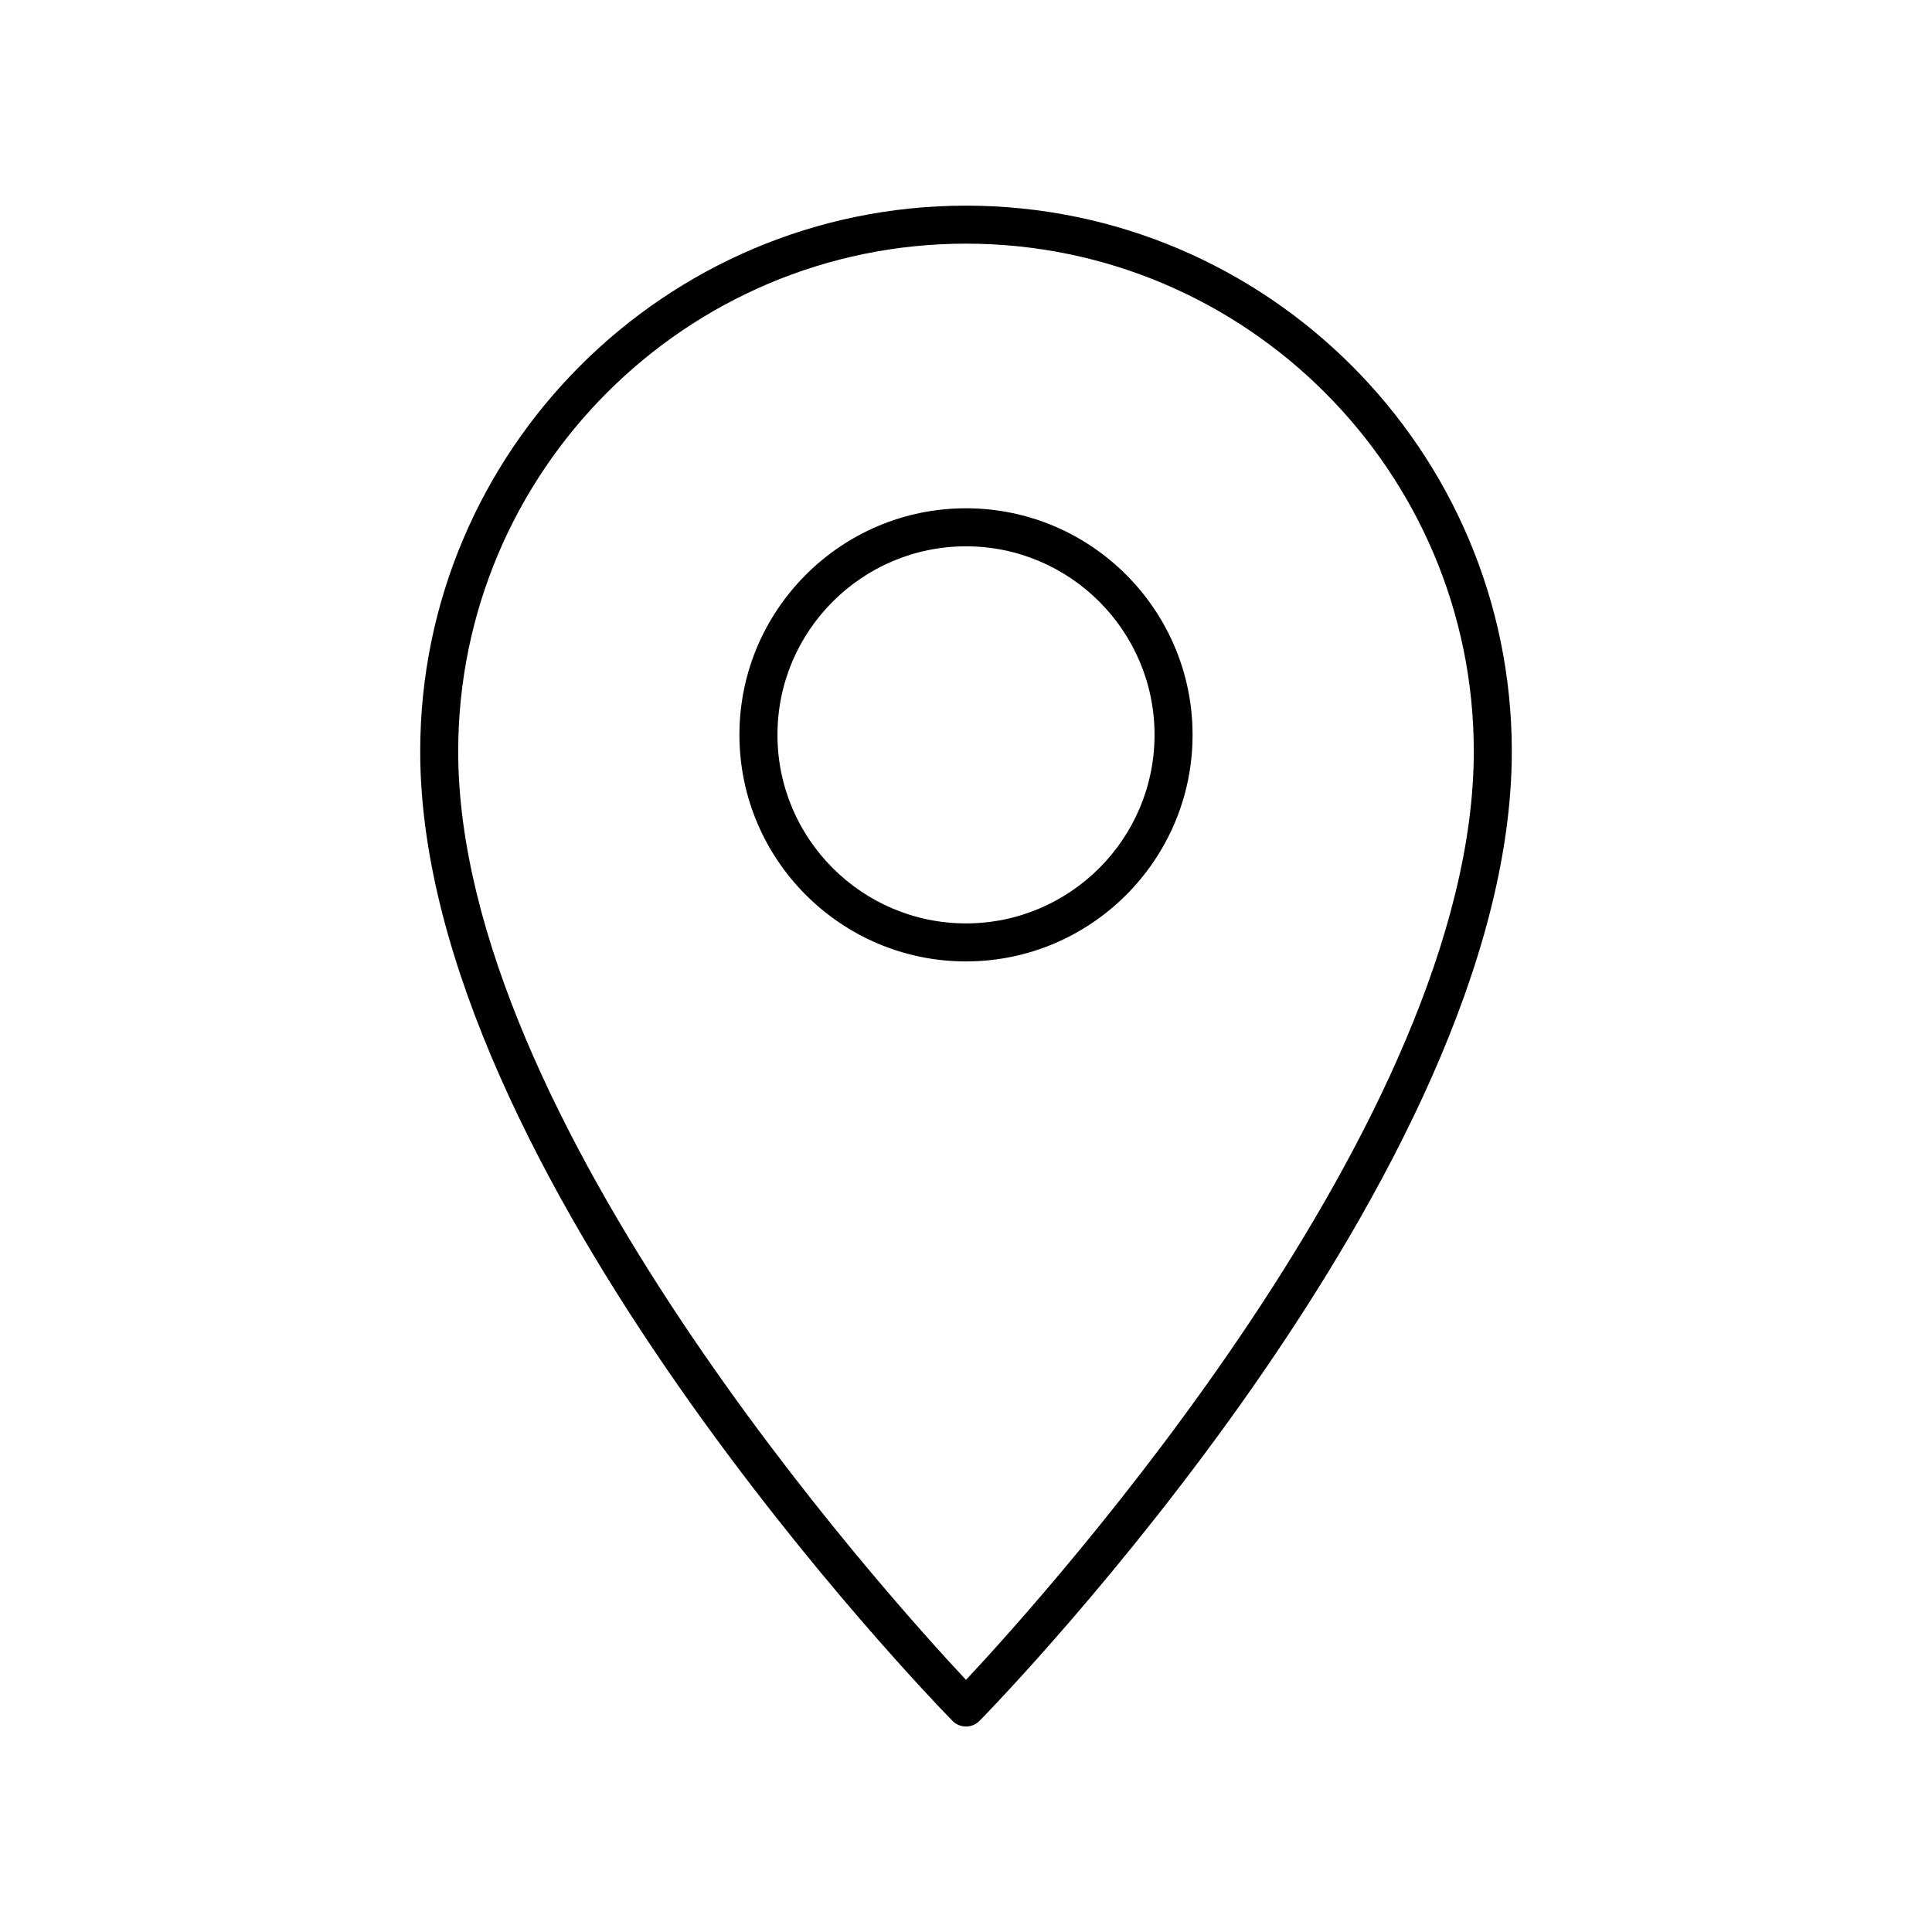
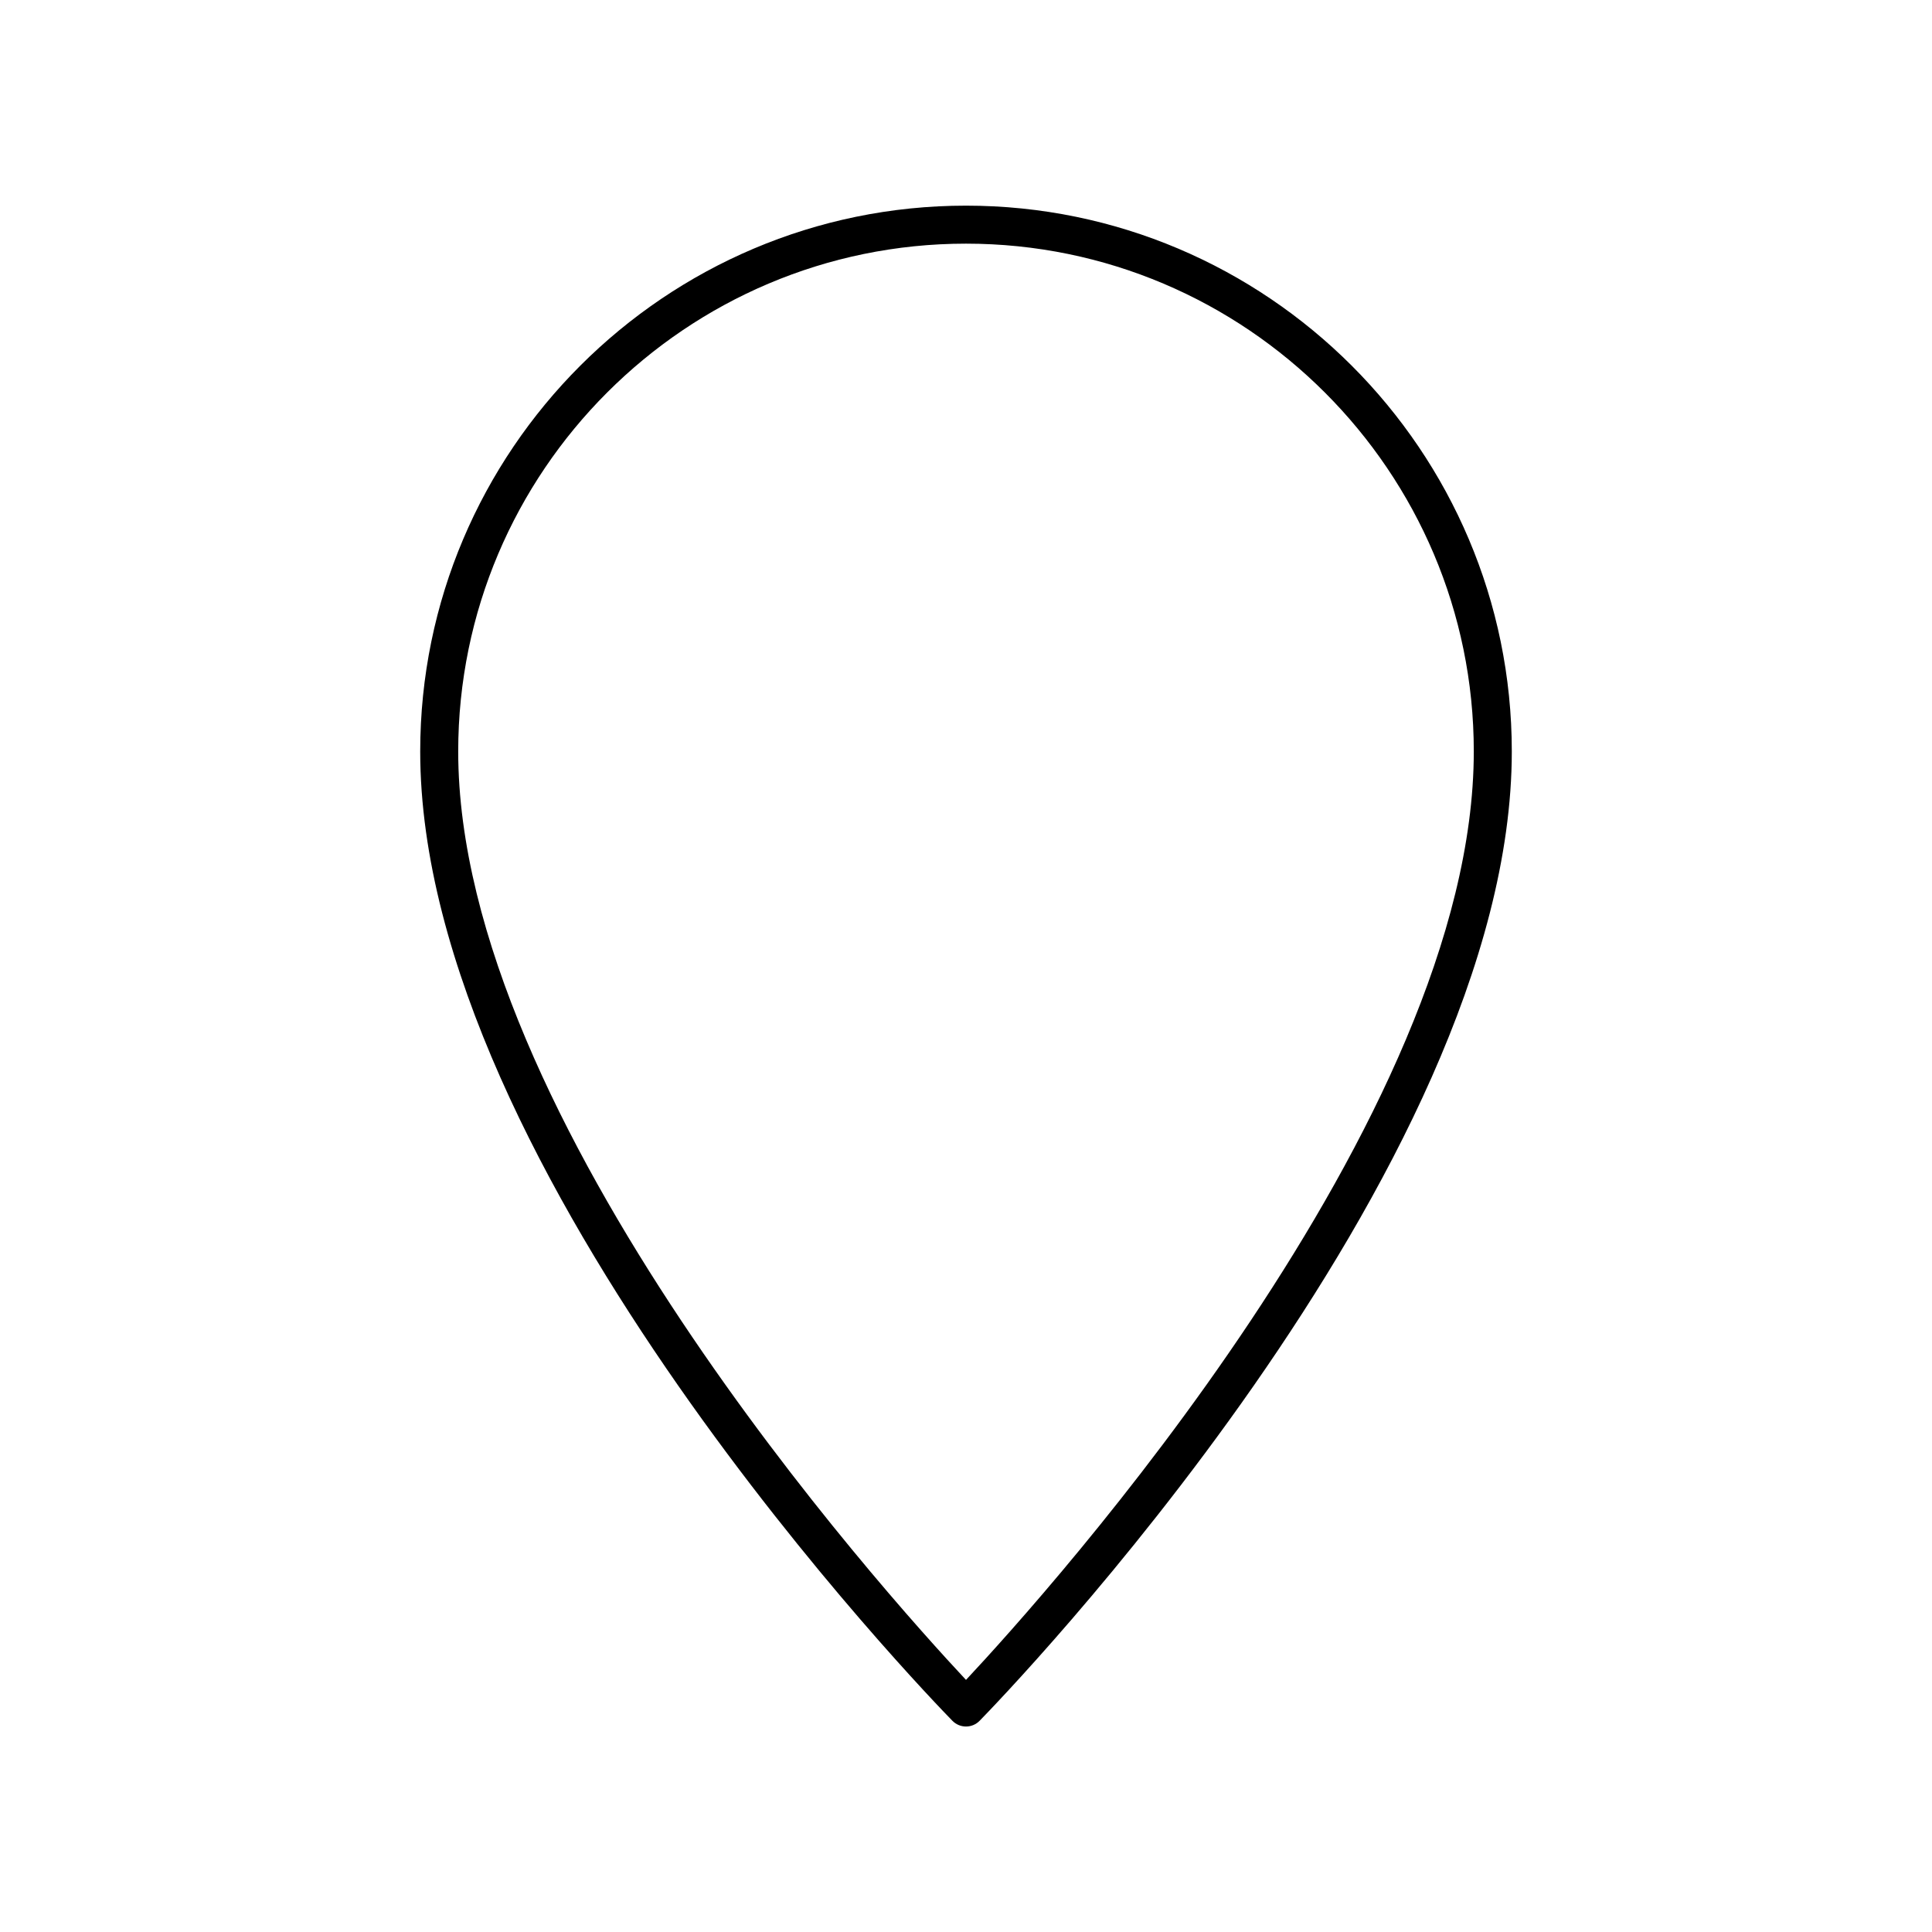
<svg xmlns="http://www.w3.org/2000/svg" fill="#000000" width="800px" height="800px" version="1.1" viewBox="144 144 512 512">
  <g>
    <path d="m400 198.5c-79.758 0-144.64 64.891-144.64 144.65 0 111.5 135.29 251 141.04 256.88 0.949 0.969 2.246 1.516 3.602 1.516s2.656-0.547 3.602-1.516c5.758-5.883 141.04-145.45 141.04-256.88 0-79.758-64.887-144.65-144.64-144.65zm0 390.69c-21.77-23.262-134.57-148.53-134.57-246.05 0-74.203 60.367-134.57 134.57-134.57s134.57 60.367 134.57 134.57c-0.004 97.457-112.8 222.78-134.57 246.05z" />
-     <path d="m400 278.7c-33.105 0-60.043 26.934-60.043 60.039 0 33.109 26.934 60.047 60.043 60.047 33.105 0 60.043-26.938 60.043-60.043-0.004-33.109-26.938-60.043-60.043-60.043zm0 110.01c-27.551 0-49.965-22.414-49.965-49.969 0-27.547 22.414-49.961 49.965-49.961s49.965 22.414 49.965 49.961c0 27.555-22.414 49.969-49.965 49.969z" />
  </g>
</svg>